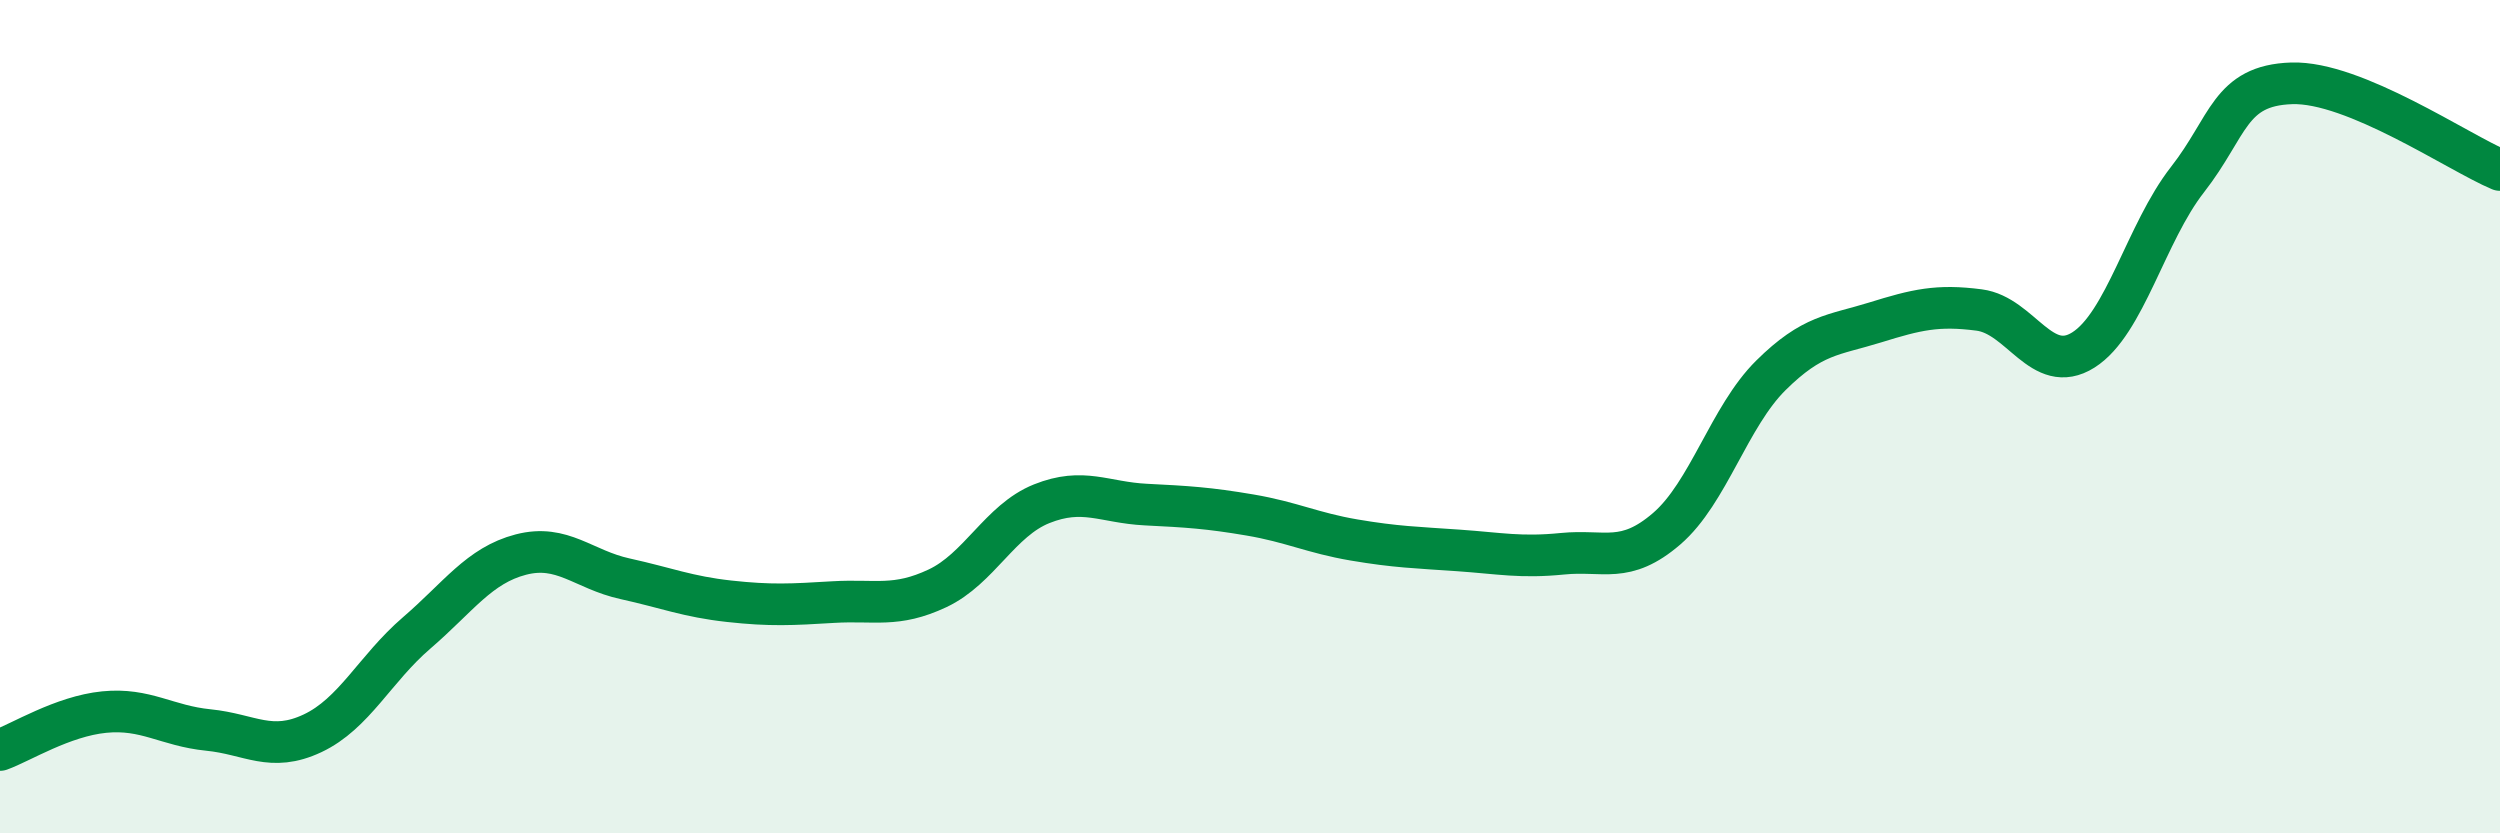
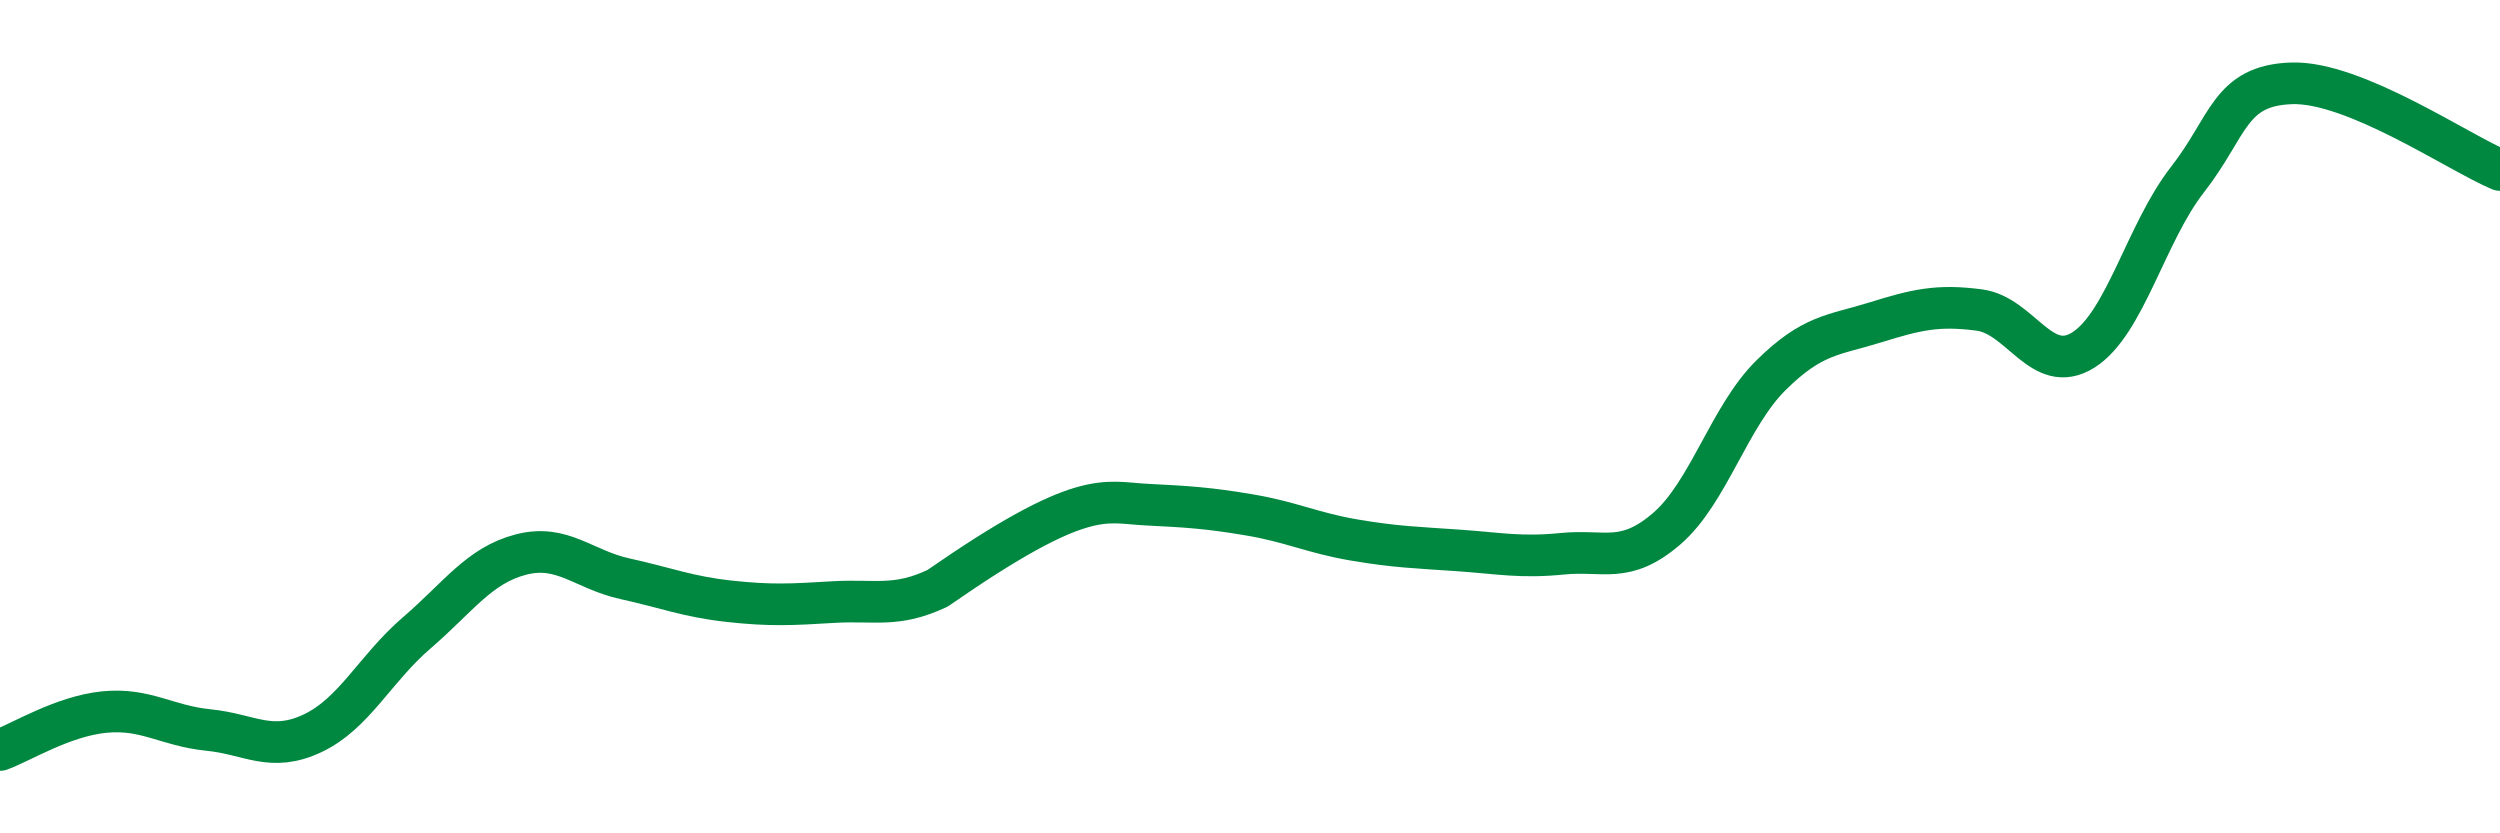
<svg xmlns="http://www.w3.org/2000/svg" width="60" height="20" viewBox="0 0 60 20">
-   <path d="M 0,18 C 0.5,17.82 1.5,17.19 2.5,17.09 C 3.5,16.99 4,17.42 5,17.52 C 6,17.62 6.5,18.07 7.5,17.6 C 8.5,17.13 9,16.05 10,15.19 C 11,14.33 11.5,13.57 12.5,13.31 C 13.5,13.05 14,13.67 15,13.89 C 16,14.11 16.5,14.32 17.5,14.43 C 18.5,14.54 19,14.51 20,14.45 C 21,14.39 21.5,14.59 22.5,14.12 C 23.5,13.65 24,12.49 25,12.09 C 26,11.69 26.5,12.06 27.5,12.11 C 28.5,12.16 29,12.19 30,12.36 C 31,12.53 31.5,12.79 32.5,12.96 C 33.5,13.13 34,13.14 35,13.21 C 36,13.28 36.5,13.39 37.5,13.29 C 38.5,13.19 39,13.55 40,12.69 C 41,11.83 41.5,10 42.5,9.01 C 43.5,8.02 44,8.05 45,7.74 C 46,7.43 46.5,7.31 47.5,7.44 C 48.5,7.57 49,9.03 50,8.4 C 51,7.77 51.5,5.59 52.5,4.31 C 53.5,3.03 53.5,2.05 55,2 C 56.5,1.95 59,3.66 60,4.08L60 20L0 20Z" fill="#008740" opacity="0.1" stroke-linecap="round" stroke-linejoin="round" />
-   <path d="M 0,18 C 0.5,17.82 1.5,17.19 2.5,17.09 C 3.5,16.99 4,17.42 5,17.52 C 6,17.62 6.5,18.07 7.5,17.6 C 8.5,17.13 9,16.05 10,15.19 C 11,14.33 11.5,13.57 12.5,13.31 C 13.5,13.05 14,13.67 15,13.89 C 16,14.11 16.5,14.32 17.5,14.43 C 18.5,14.54 19,14.51 20,14.45 C 21,14.39 21.5,14.59 22.5,14.12 C 23.5,13.65 24,12.49 25,12.09 C 26,11.69 26.5,12.06 27.5,12.11 C 28.5,12.16 29,12.19 30,12.36 C 31,12.53 31.5,12.79 32.5,12.96 C 33.5,13.13 34,13.14 35,13.21 C 36,13.28 36.5,13.39 37.5,13.29 C 38.5,13.19 39,13.55 40,12.69 C 41,11.83 41.5,10 42.5,9.01 C 43.5,8.02 44,8.05 45,7.74 C 46,7.43 46.5,7.31 47.5,7.44 C 48.5,7.57 49,9.03 50,8.4 C 51,7.77 51.5,5.59 52.5,4.31 C 53.5,3.03 53.5,2.05 55,2 C 56.5,1.95 59,3.66 60,4.08" stroke="#008740" stroke-width="1" fill="none" stroke-linecap="round" stroke-linejoin="round" />
+   <path d="M 0,18 C 0.5,17.82 1.5,17.19 2.5,17.09 C 3.5,16.99 4,17.42 5,17.52 C 6,17.62 6.5,18.07 7.5,17.6 C 8.5,17.13 9,16.05 10,15.19 C 11,14.33 11.5,13.57 12.5,13.31 C 13.5,13.05 14,13.67 15,13.89 C 16,14.11 16.5,14.32 17.5,14.43 C 18.5,14.54 19,14.51 20,14.45 C 21,14.39 21.5,14.59 22.5,14.12 C 26,11.69 26.5,12.06 27.5,12.11 C 28.5,12.16 29,12.19 30,12.36 C 31,12.53 31.5,12.79 32.5,12.96 C 33.5,13.13 34,13.14 35,13.21 C 36,13.28 36.5,13.39 37.5,13.29 C 38.5,13.19 39,13.55 40,12.69 C 41,11.83 41.5,10 42.5,9.01 C 43.5,8.02 44,8.05 45,7.74 C 46,7.43 46.5,7.31 47.5,7.44 C 48.5,7.57 49,9.03 50,8.4 C 51,7.77 51.5,5.59 52.5,4.31 C 53.5,3.03 53.5,2.05 55,2 C 56.5,1.95 59,3.66 60,4.08" stroke="#008740" stroke-width="1" fill="none" stroke-linecap="round" stroke-linejoin="round" />
</svg>